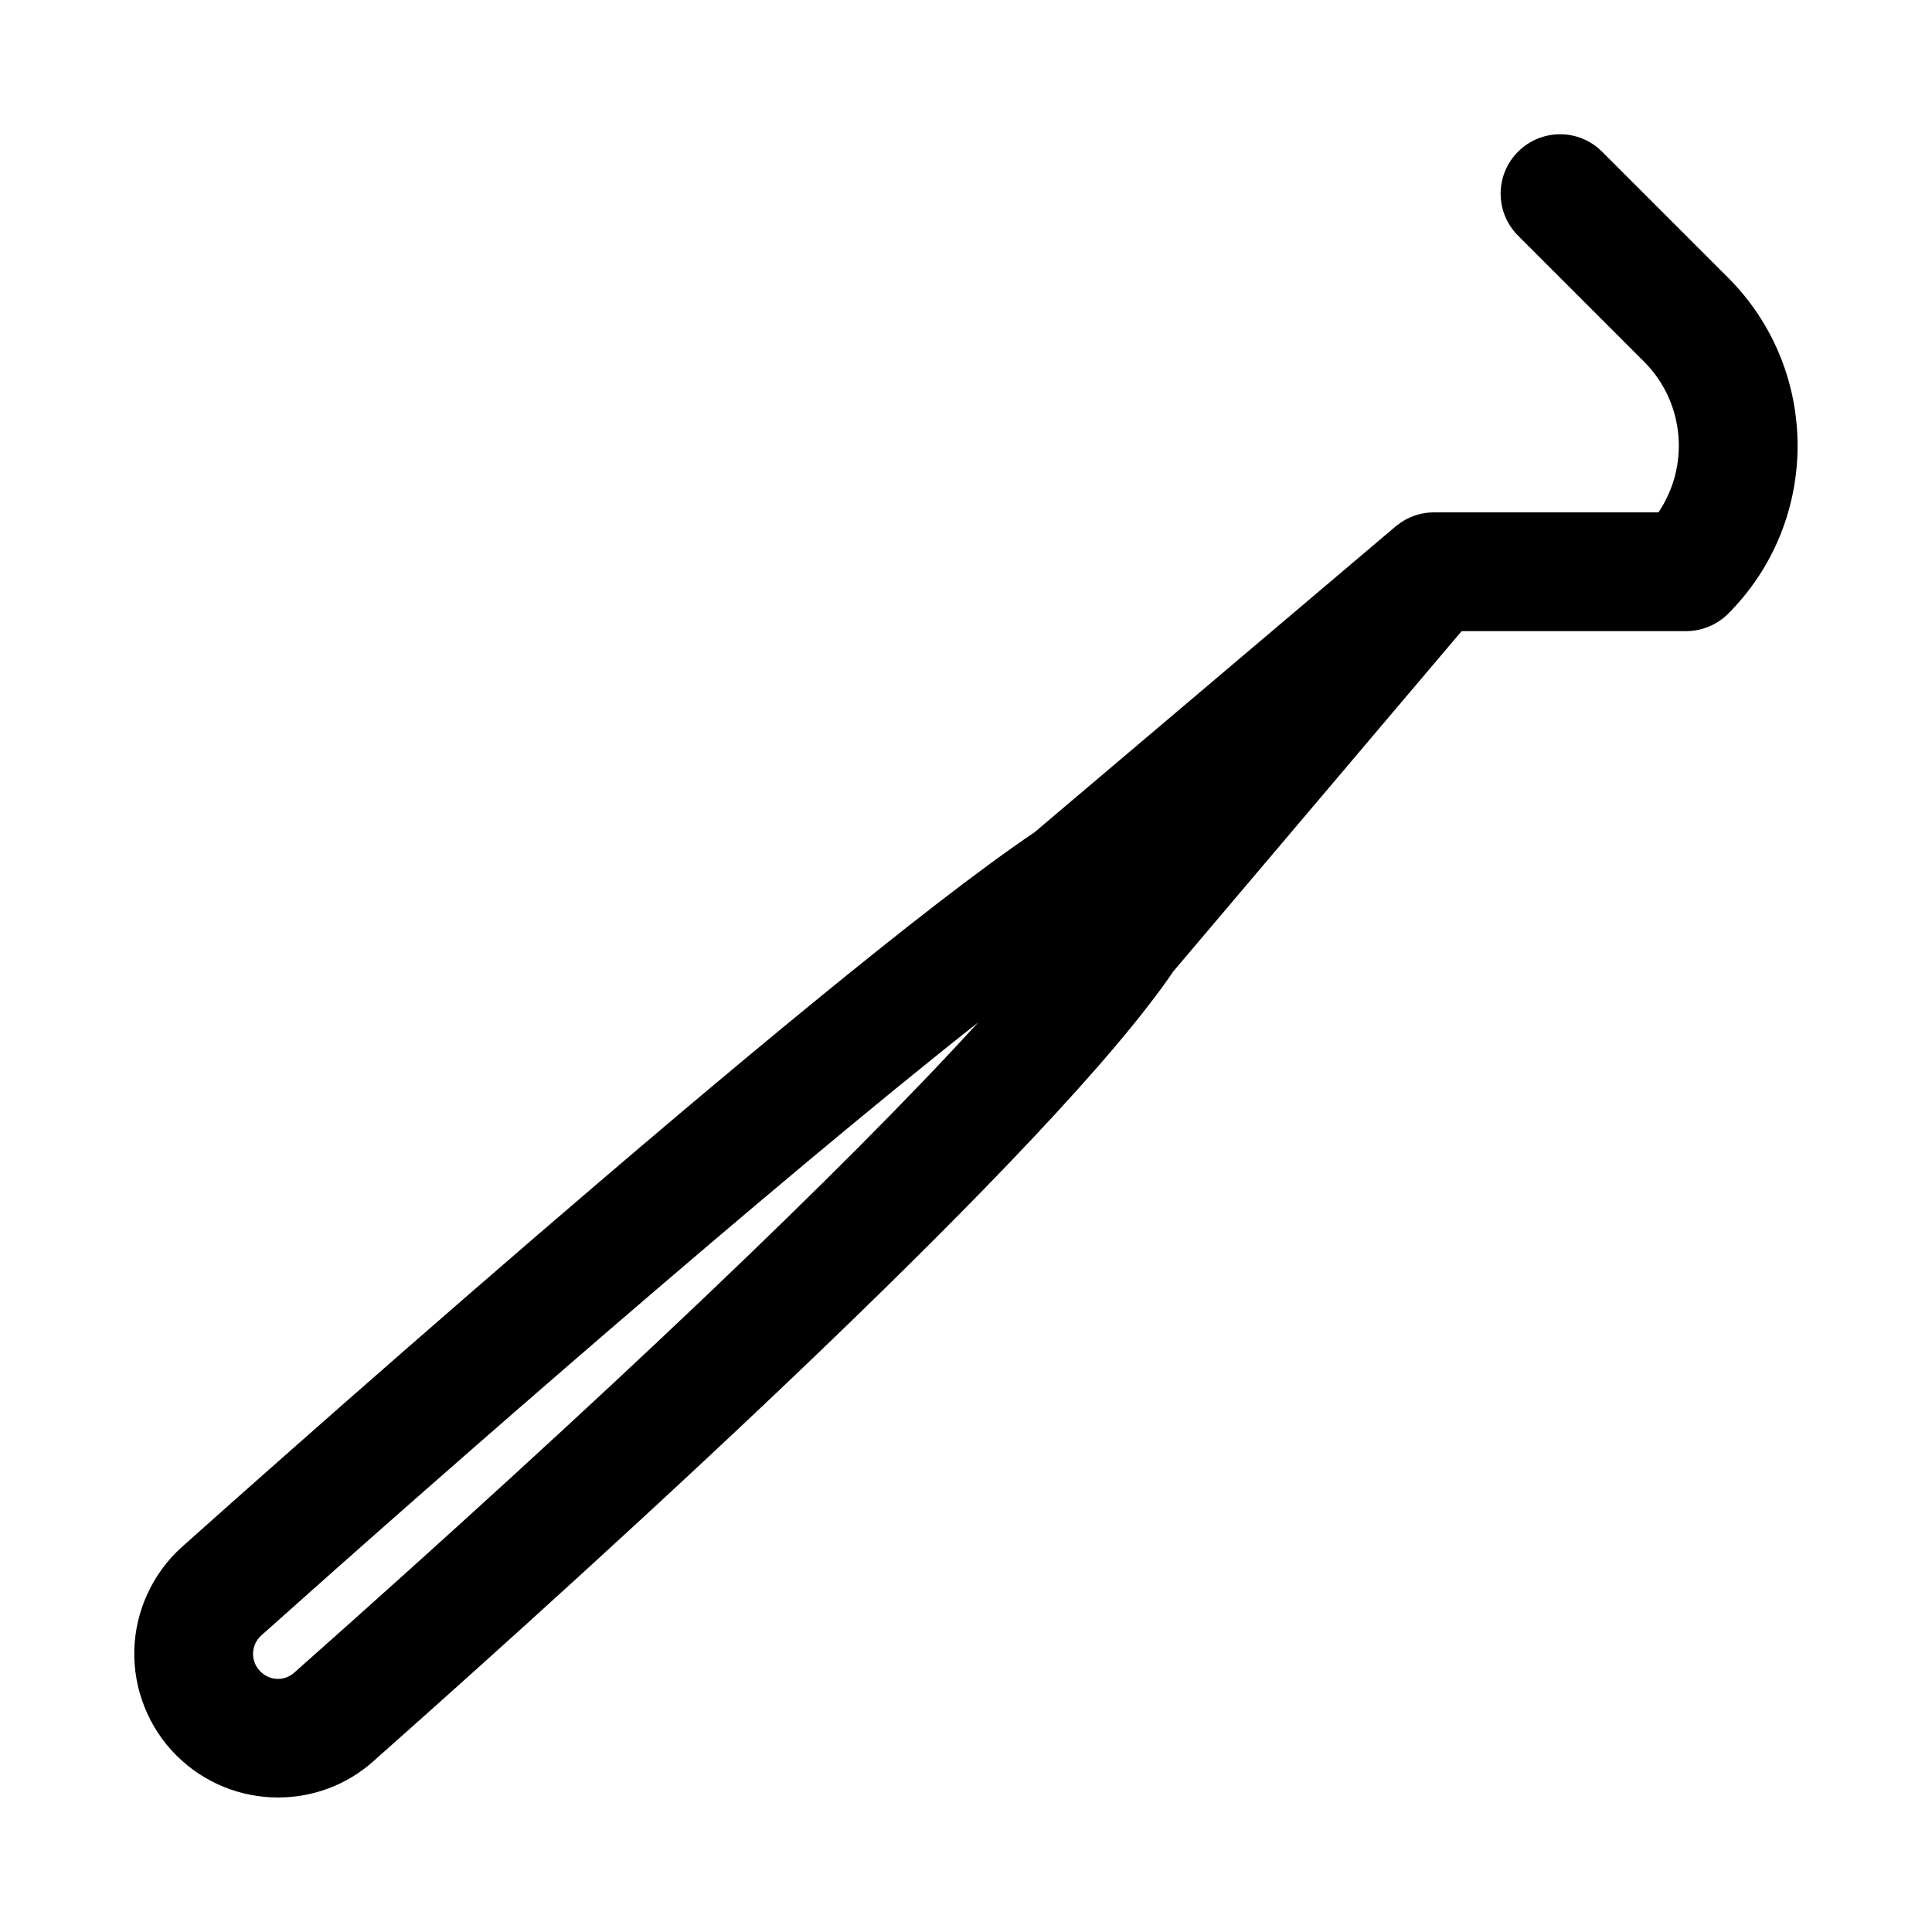
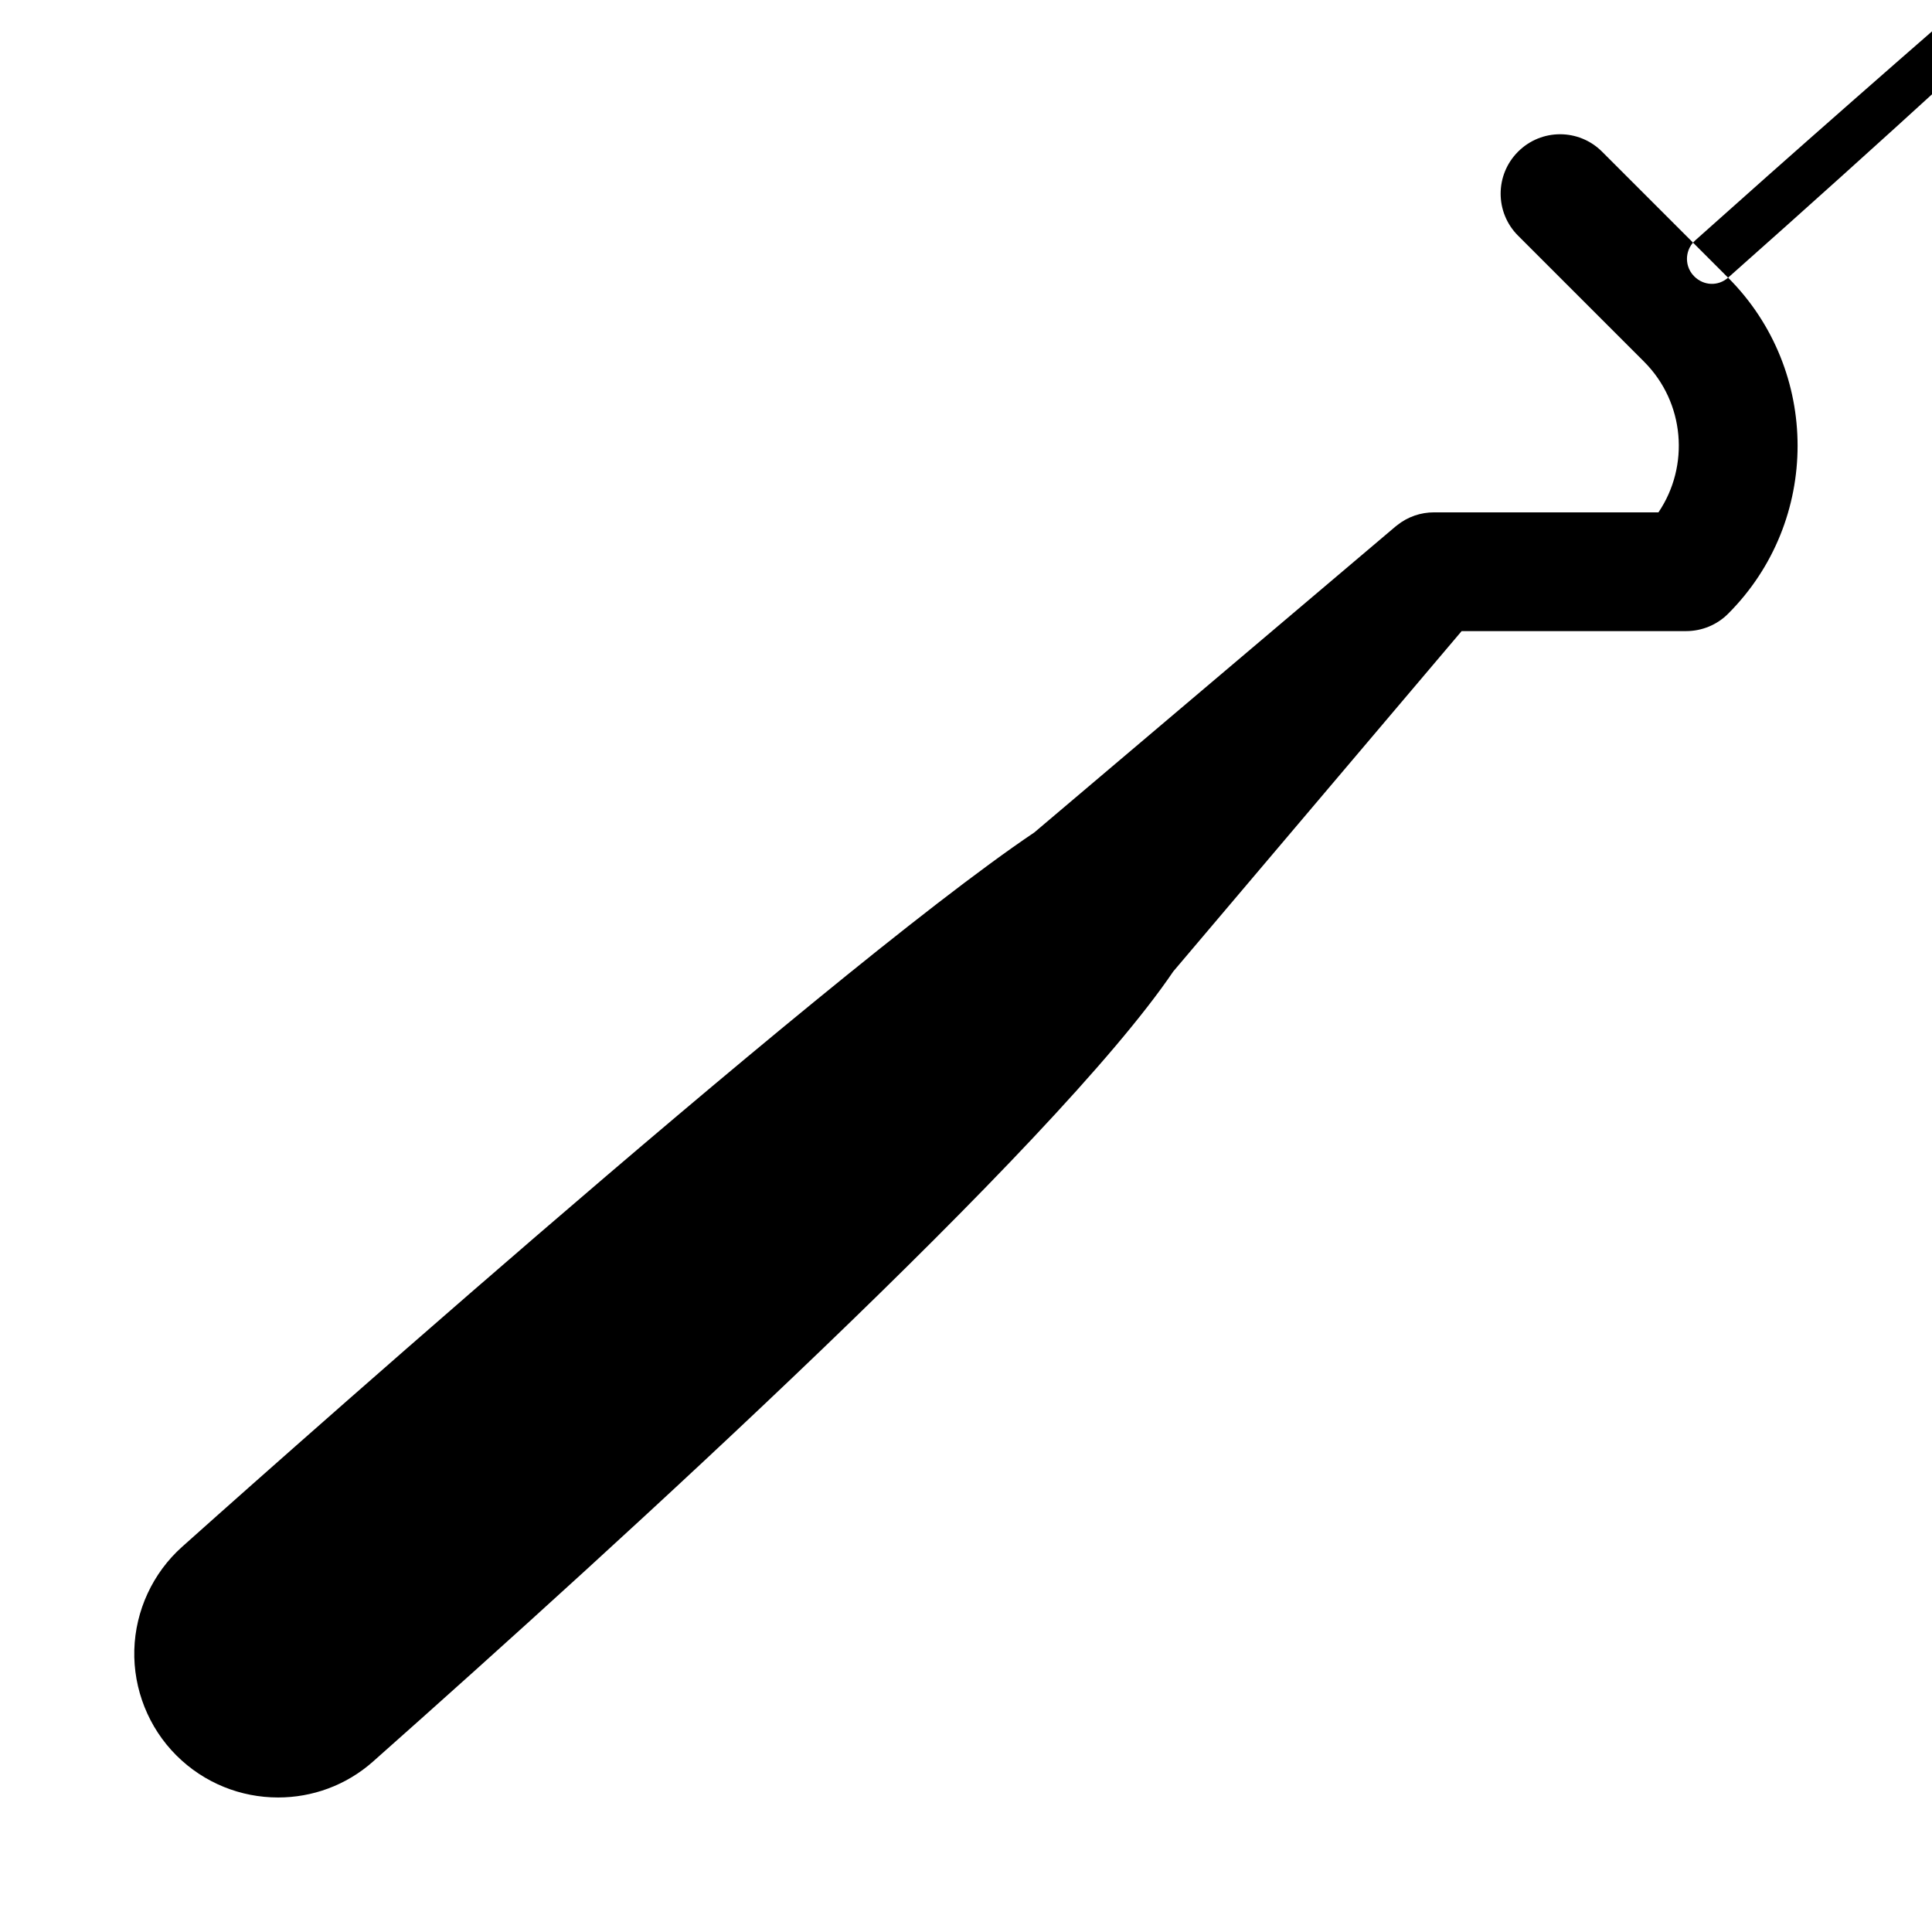
<svg xmlns="http://www.w3.org/2000/svg" fill="#000000" width="800px" height="800px" version="1.1" viewBox="144 144 512 512">
-   <path d="m601.96 217.59-33.395-33.395c-6.156-6.156-16.105-6.156-22.262 0s-6.156 16.105 0 22.262l33.395 33.395c10.832 10.832 12.105 27.68 3.809 39.926h-59.371-0.109c-3.449 0-6.91 1.117-9.793 3.434-0.141 0.109-0.285 0.234-0.426 0.332l-95.707 81.066c-56.883 38.258-218.94 183.13-225.83 189.3-7.777 6.941-12.391 16.91-12.676 27.332-0.285 10.406 3.777 20.609 11.133 27.945 7.414 7.414 17.176 11.164 26.969 11.164 8.988 0 17.98-3.148 25.16-9.523 65.891-58.441 180.68-163.03 212.07-209.38l76.422-90.199h59.496c4.172 0 8.188-1.652 11.133-4.613 24.539-24.535 24.539-64.492-0.02-89.051zm-380 369.7c-2.613 2.297-6.453 2.172-8.973-0.348-1.73-1.73-1.953-3.762-1.922-4.816s0.348-3.086 2.203-4.738c46.871-41.941 134.83-118.98 189.97-162.45-35.348 38.793-98.465 98.887-181.28 172.35z" />
+   <path d="m601.96 217.59-33.395-33.395c-6.156-6.156-16.105-6.156-22.262 0s-6.156 16.105 0 22.262l33.395 33.395c10.832 10.832 12.105 27.68 3.809 39.926h-59.371-0.109c-3.449 0-6.91 1.117-9.793 3.434-0.141 0.109-0.285 0.234-0.426 0.332l-95.707 81.066c-56.883 38.258-218.94 183.13-225.83 189.3-7.777 6.941-12.391 16.91-12.676 27.332-0.285 10.406 3.777 20.609 11.133 27.945 7.414 7.414 17.176 11.164 26.969 11.164 8.988 0 17.98-3.148 25.16-9.523 65.891-58.441 180.68-163.03 212.07-209.38l76.422-90.199h59.496c4.172 0 8.188-1.652 11.133-4.613 24.539-24.535 24.539-64.492-0.02-89.051zc-2.613 2.297-6.453 2.172-8.973-0.348-1.73-1.73-1.953-3.762-1.922-4.816s0.348-3.086 2.203-4.738c46.871-41.941 134.83-118.98 189.97-162.45-35.348 38.793-98.465 98.887-181.28 172.35z" />
</svg>